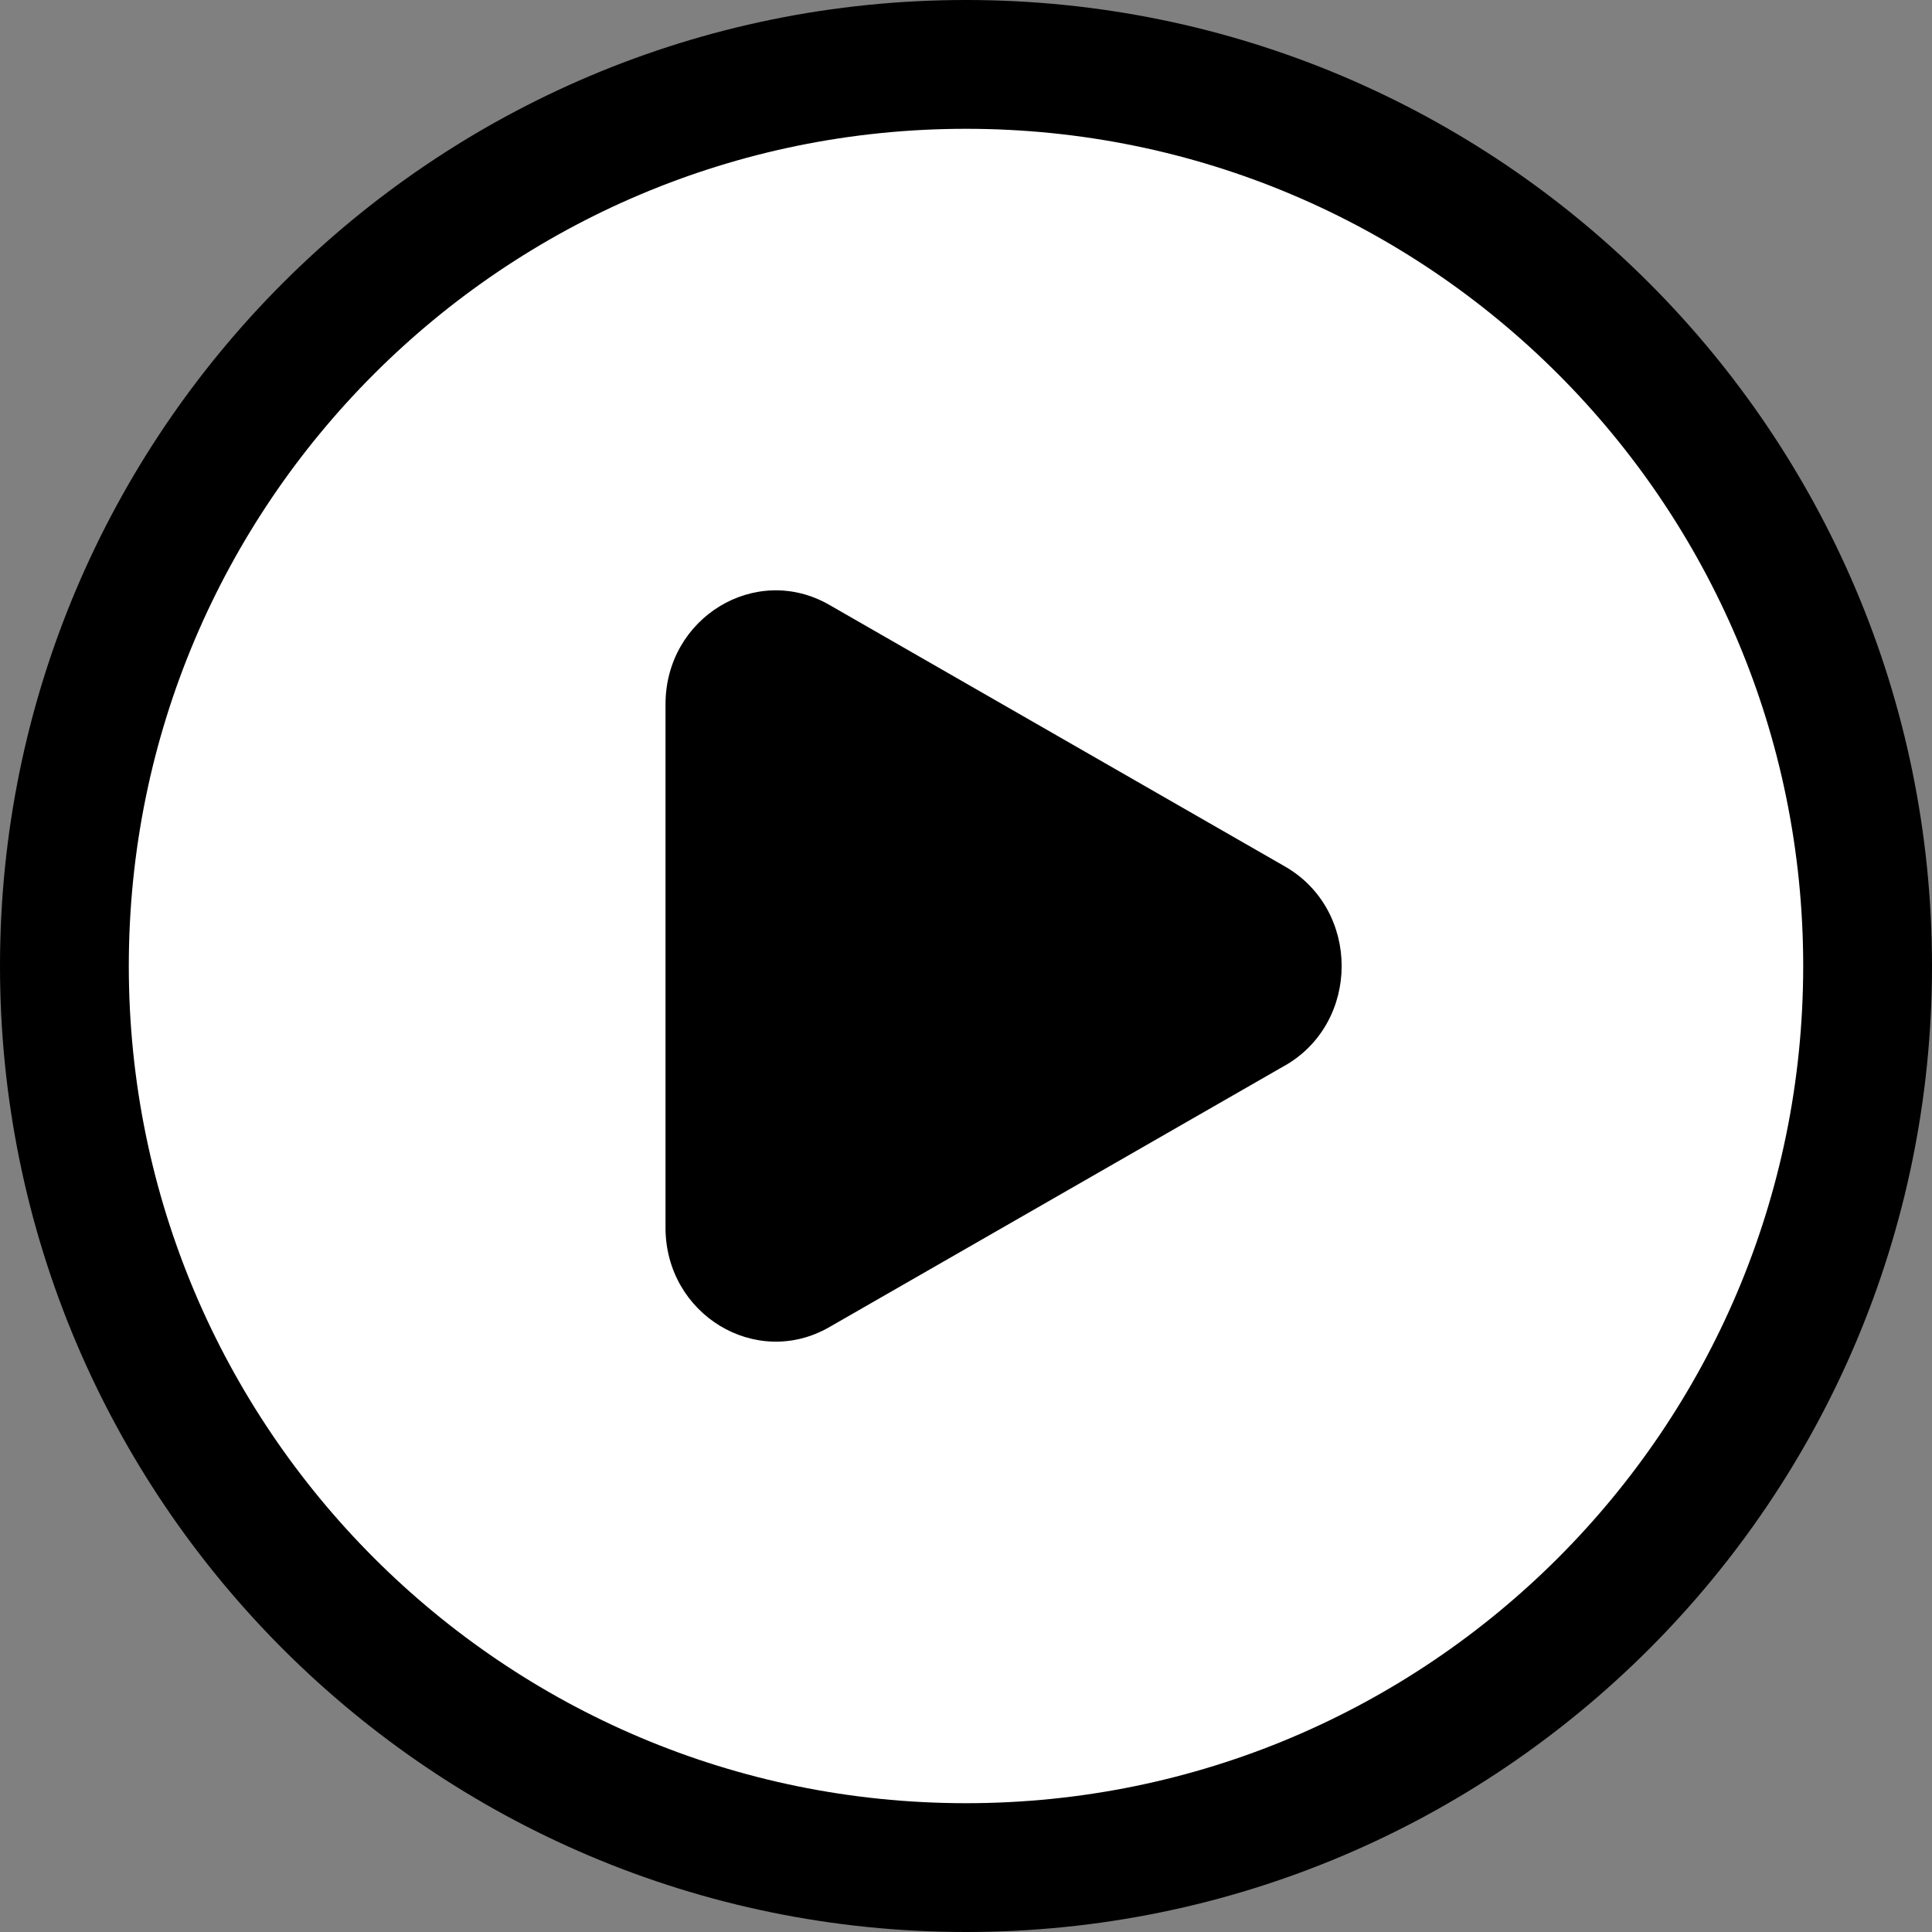
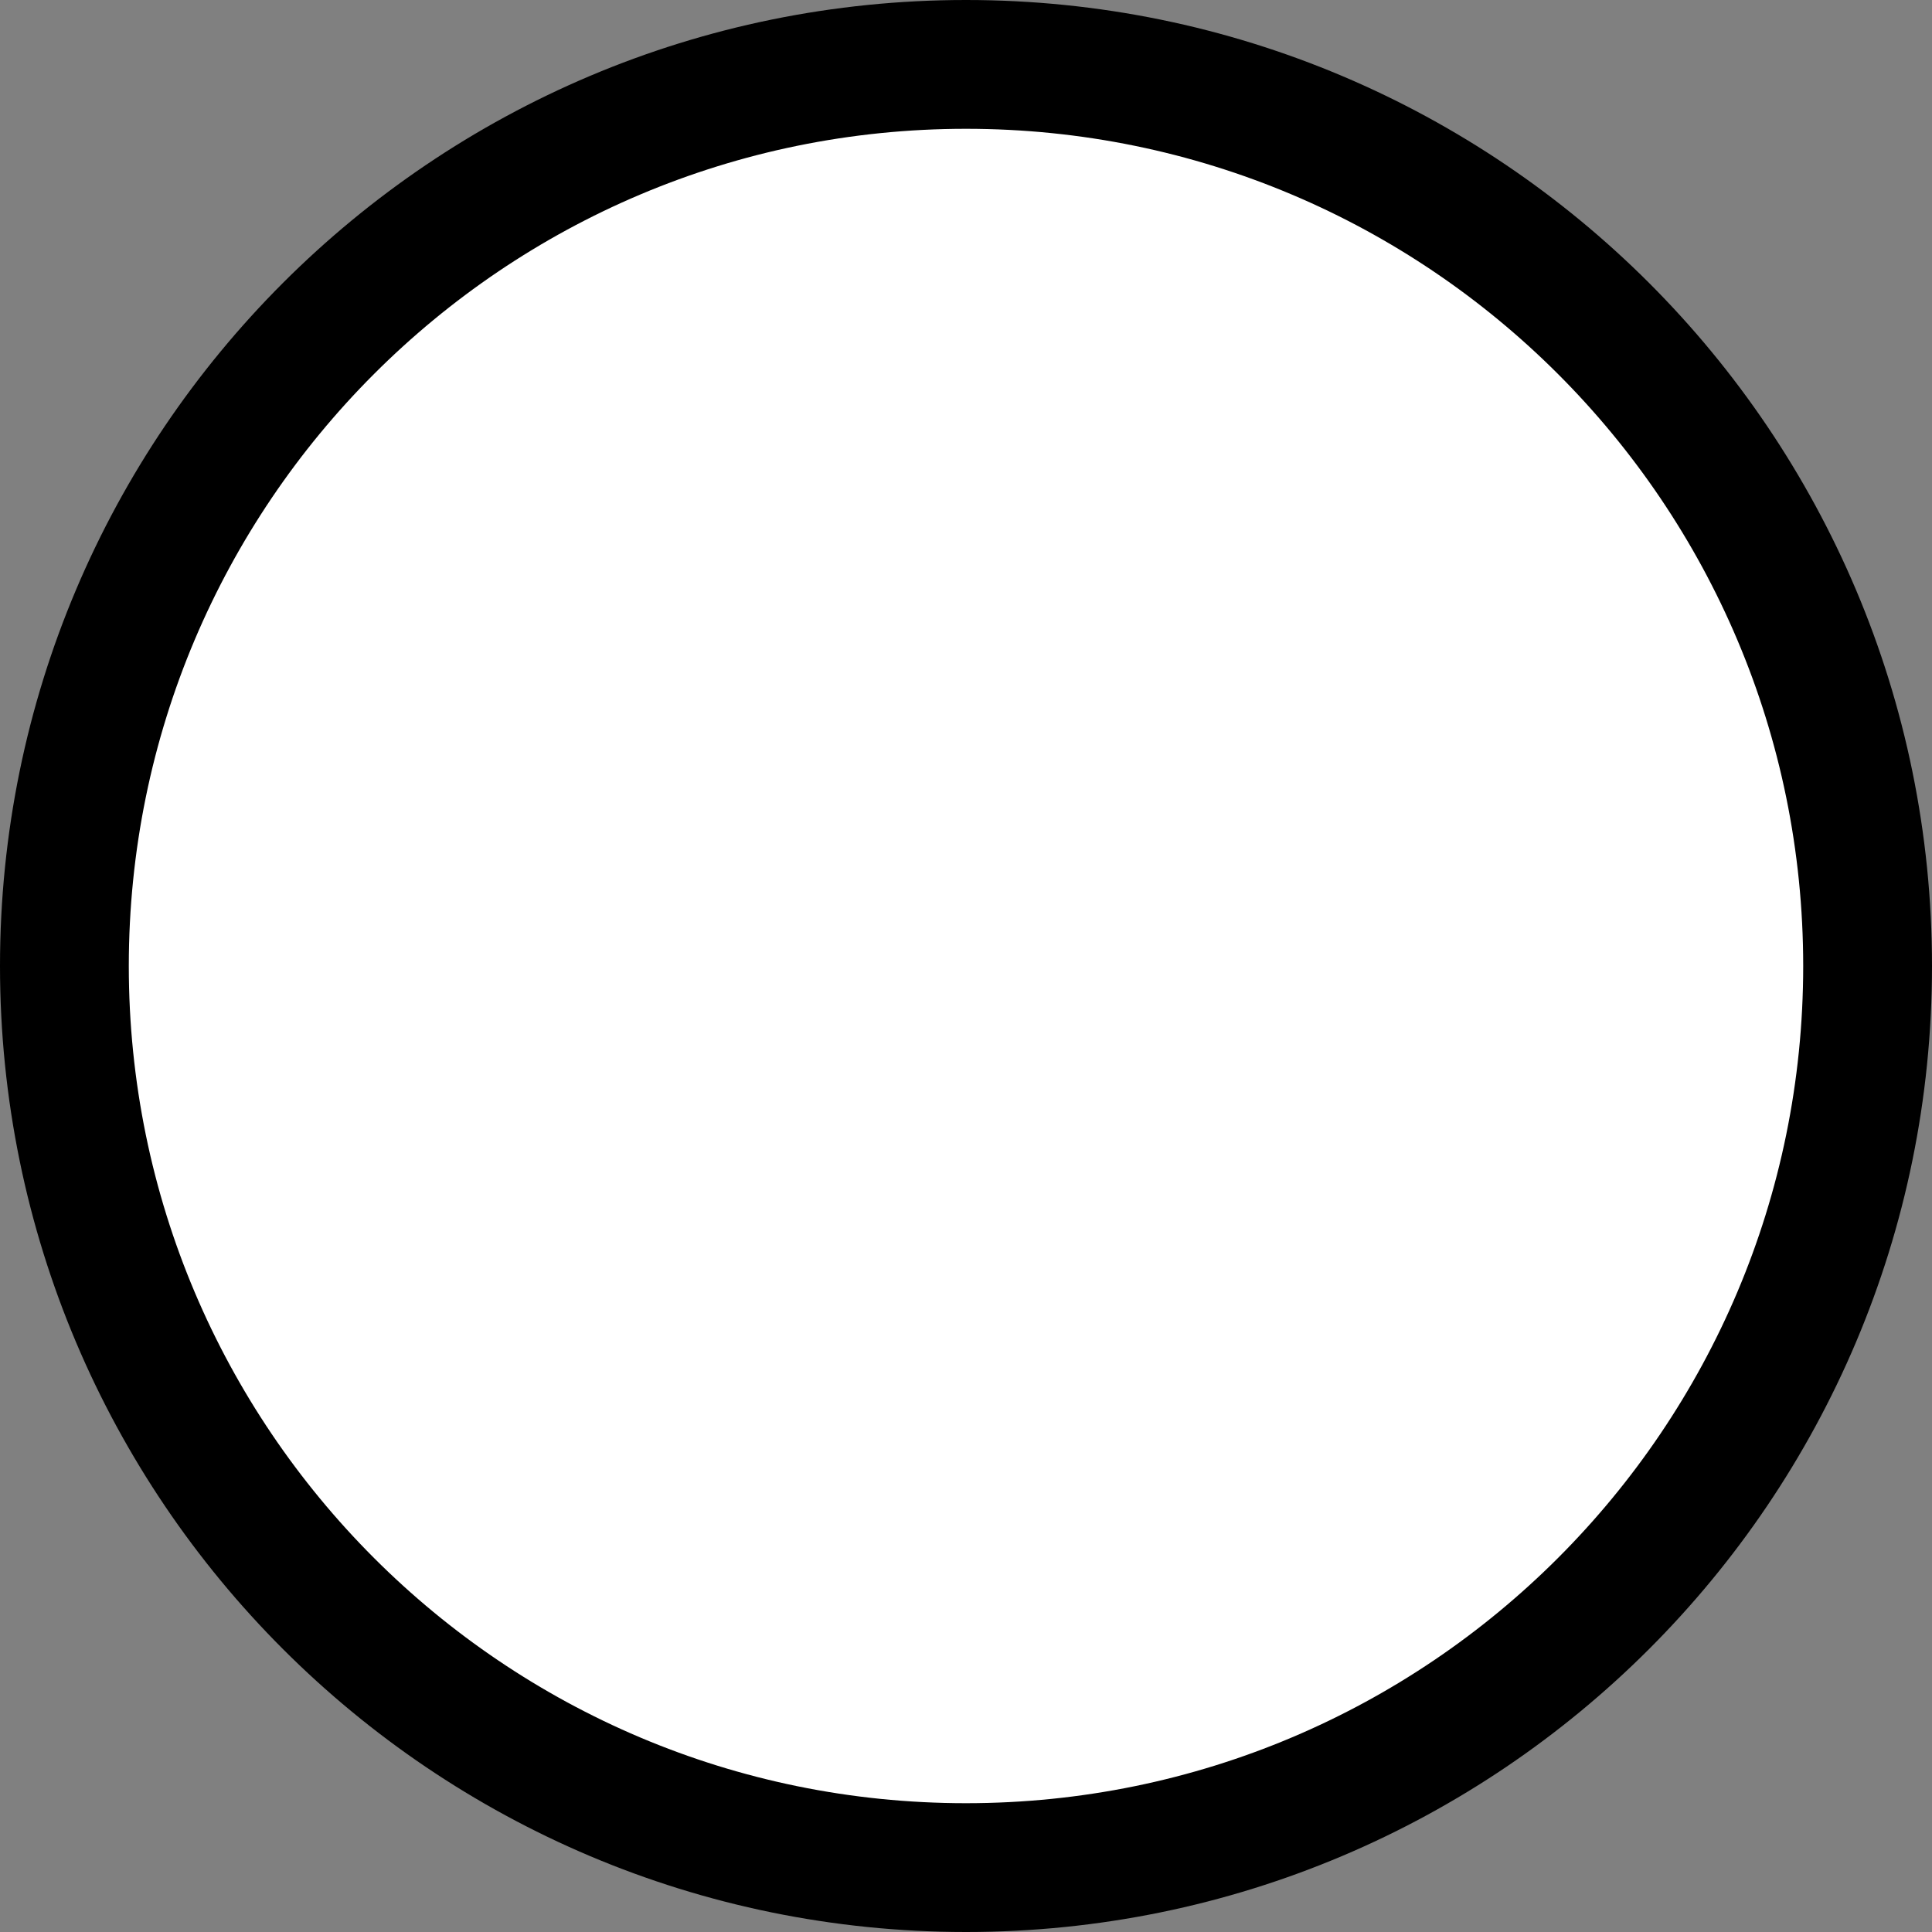
<svg xmlns="http://www.w3.org/2000/svg" width="30" height="30" viewBox="0 0 30 30" fill="none">
  <rect x="0" y="0" width="30" height="30" fill="#808080" stroke="none" />
  <path fill-rule="evenodd" clip-rule="evenodd" d="M15 29C22.732 29 29 22.732 29 15C29 7.268 22.732 1 15 1C7.268 1 1 7.268 1 15C1 22.732 7.268 29 15 29Z" fill="white" stroke="black" stroke-width="2" />
-   <path d="M19.955 16.544L12.875 20.609C11.735 21.262 10.334 20.41 10.334 19.063V10.936C10.334 9.588 11.735 8.738 12.875 9.391L19.955 13.456C21.126 14.13 21.126 15.871 19.955 16.545" fill="black" />
</svg>